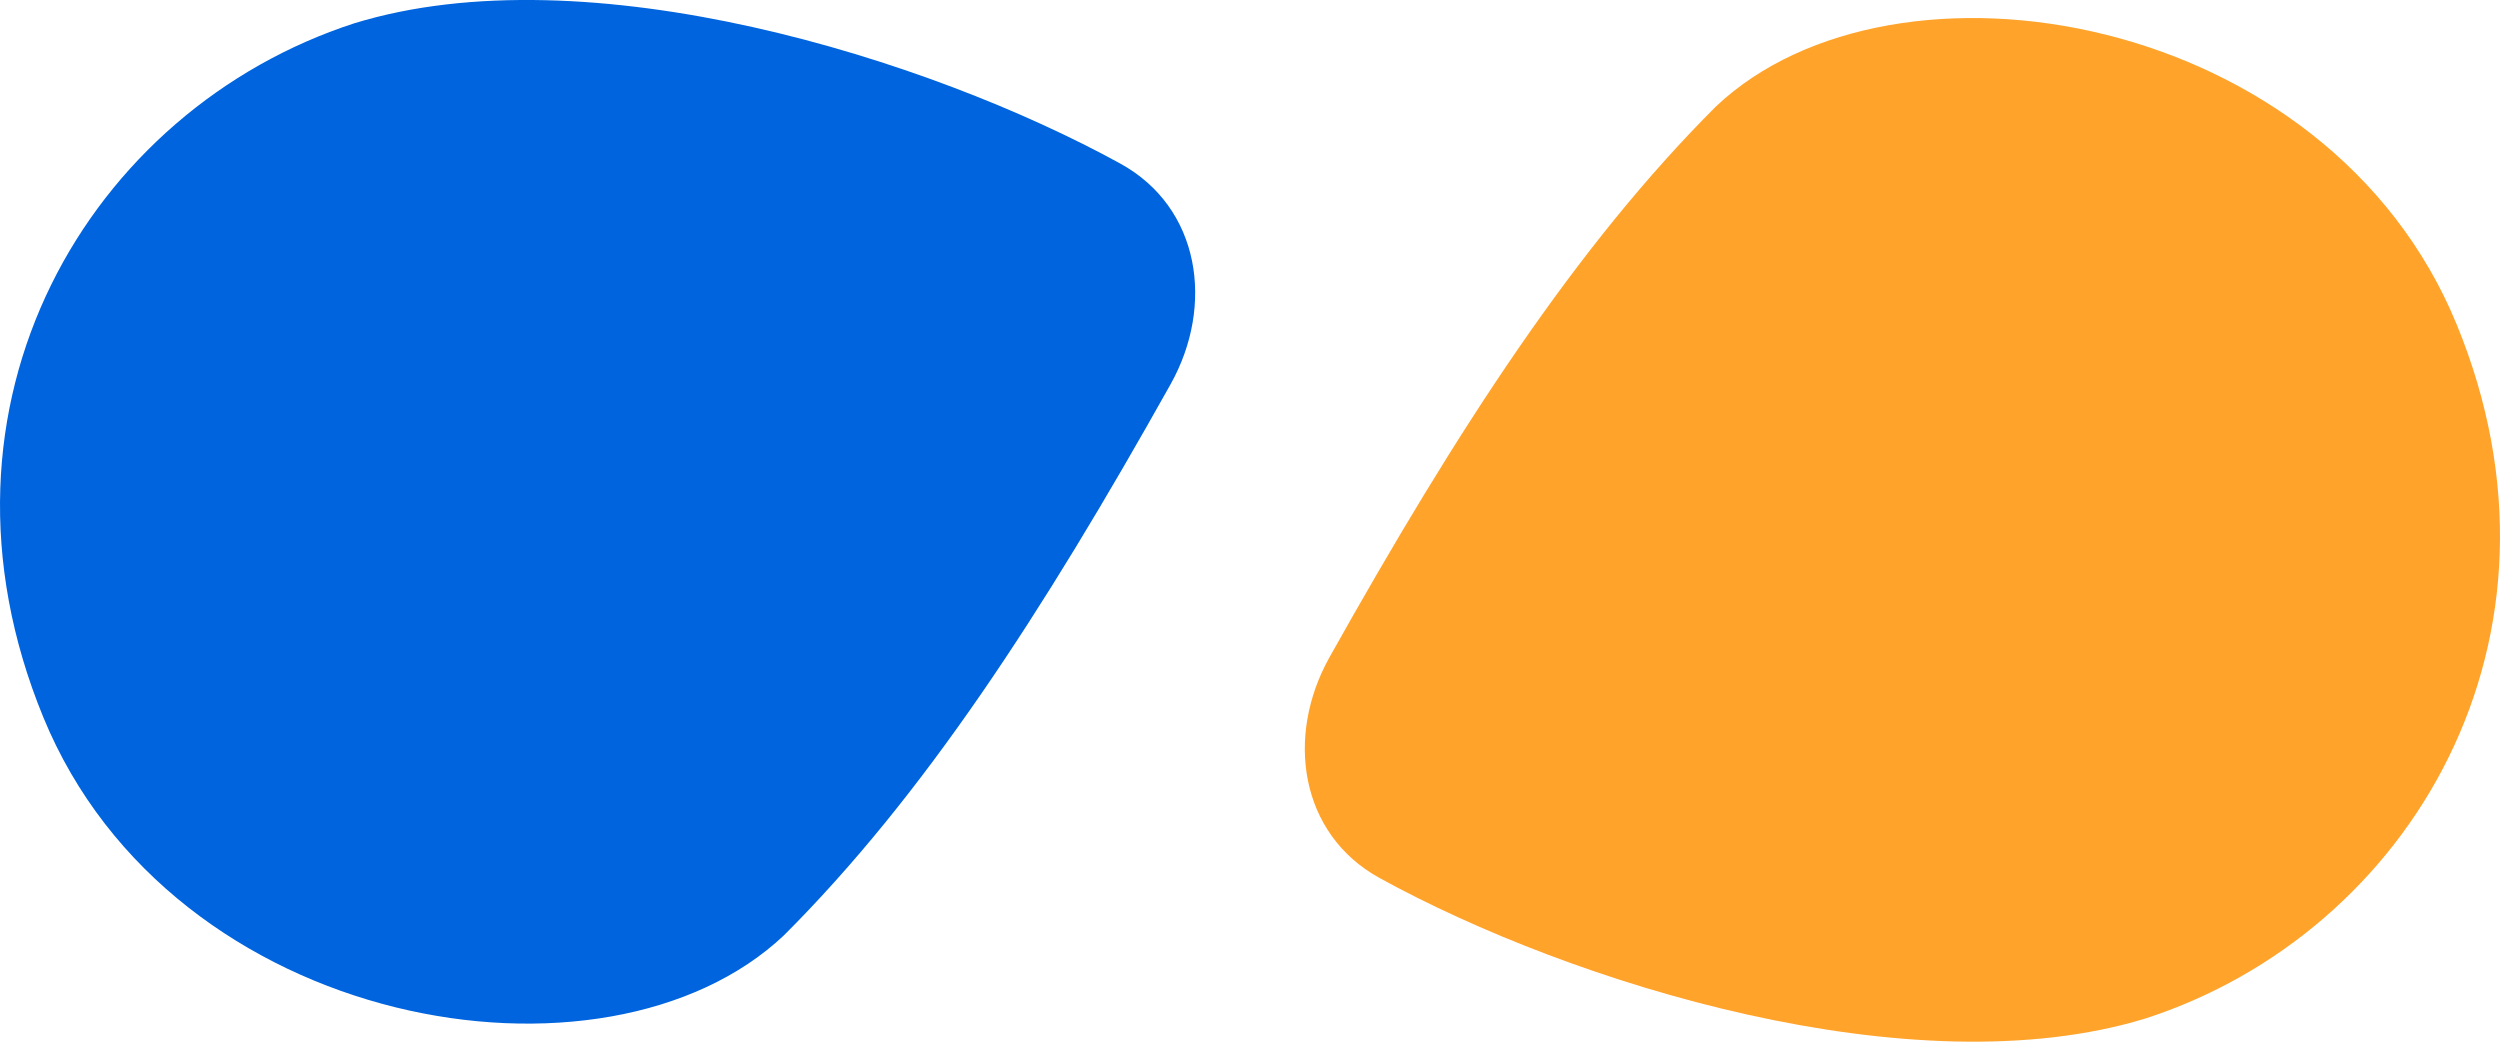
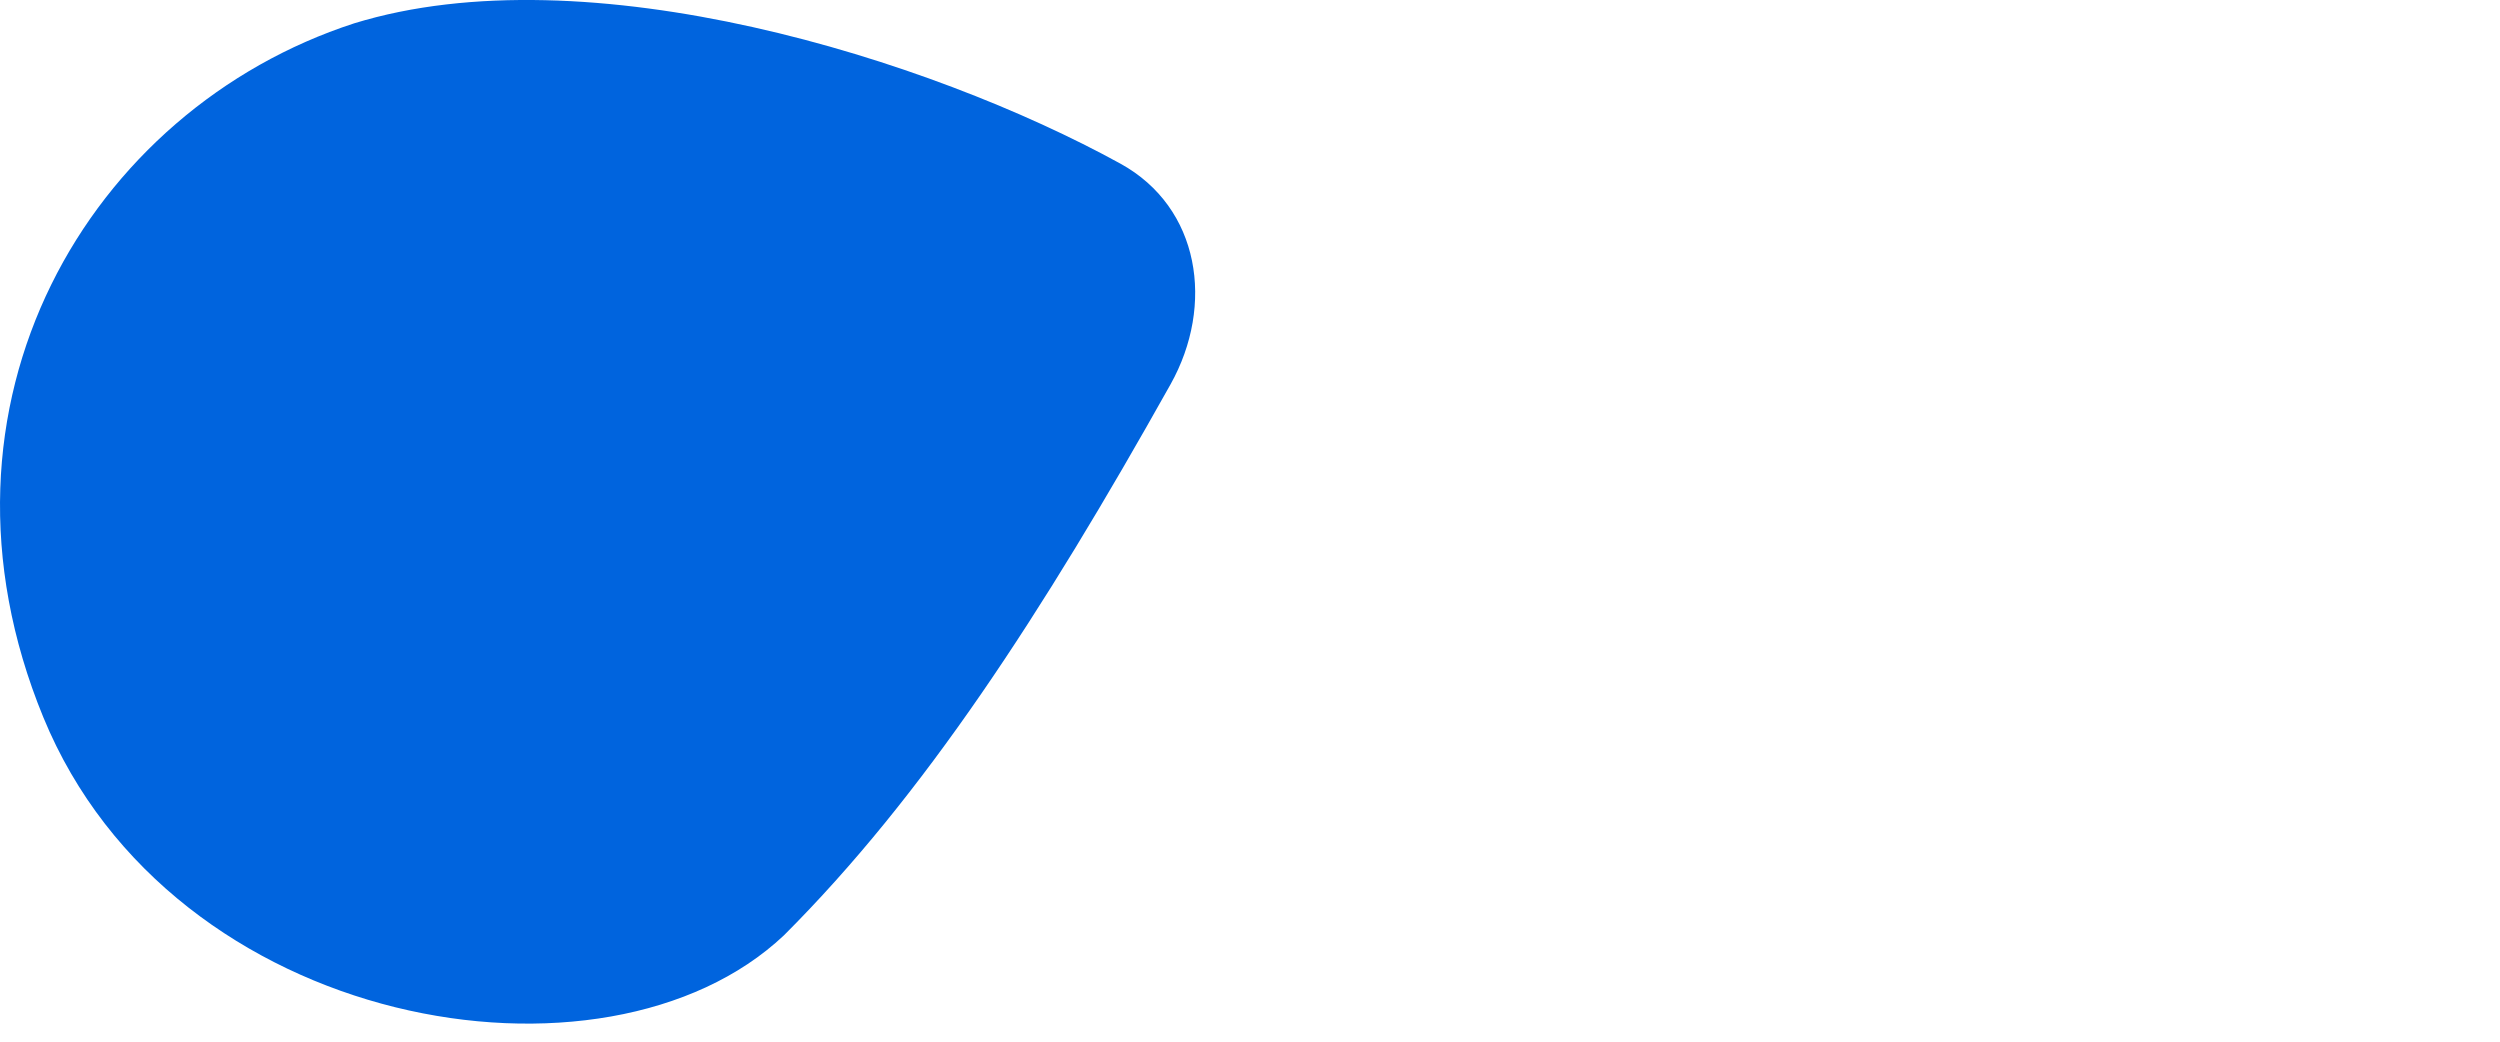
<svg xmlns="http://www.w3.org/2000/svg" width="24" height="10" viewBox="0 0 24 10" fill="none">
-   <path d="M16.474 1.021C15.136 2.358 14 4.102 12.763 6.31C12.337 7.071 12.479 8.008 13.244 8.429C15.084 9.441 18.365 10.464 20.601 9.776C23.14 8.951 24.822 6.128 23.584 3.114C22.346 0.101 18.188 -0.597 16.474 1.021Z" fill="#FFA32B" />
  <path d="M7.526 8.979C8.864 7.642 10 5.898 11.237 3.69C11.663 2.929 11.521 1.992 10.756 1.571C8.916 0.559 5.635 -0.464 3.4 0.224C0.86 1.049 -0.822 3.872 0.416 6.886C1.654 9.899 5.812 10.597 7.526 8.979Z" fill="#0064DE" />
</svg>